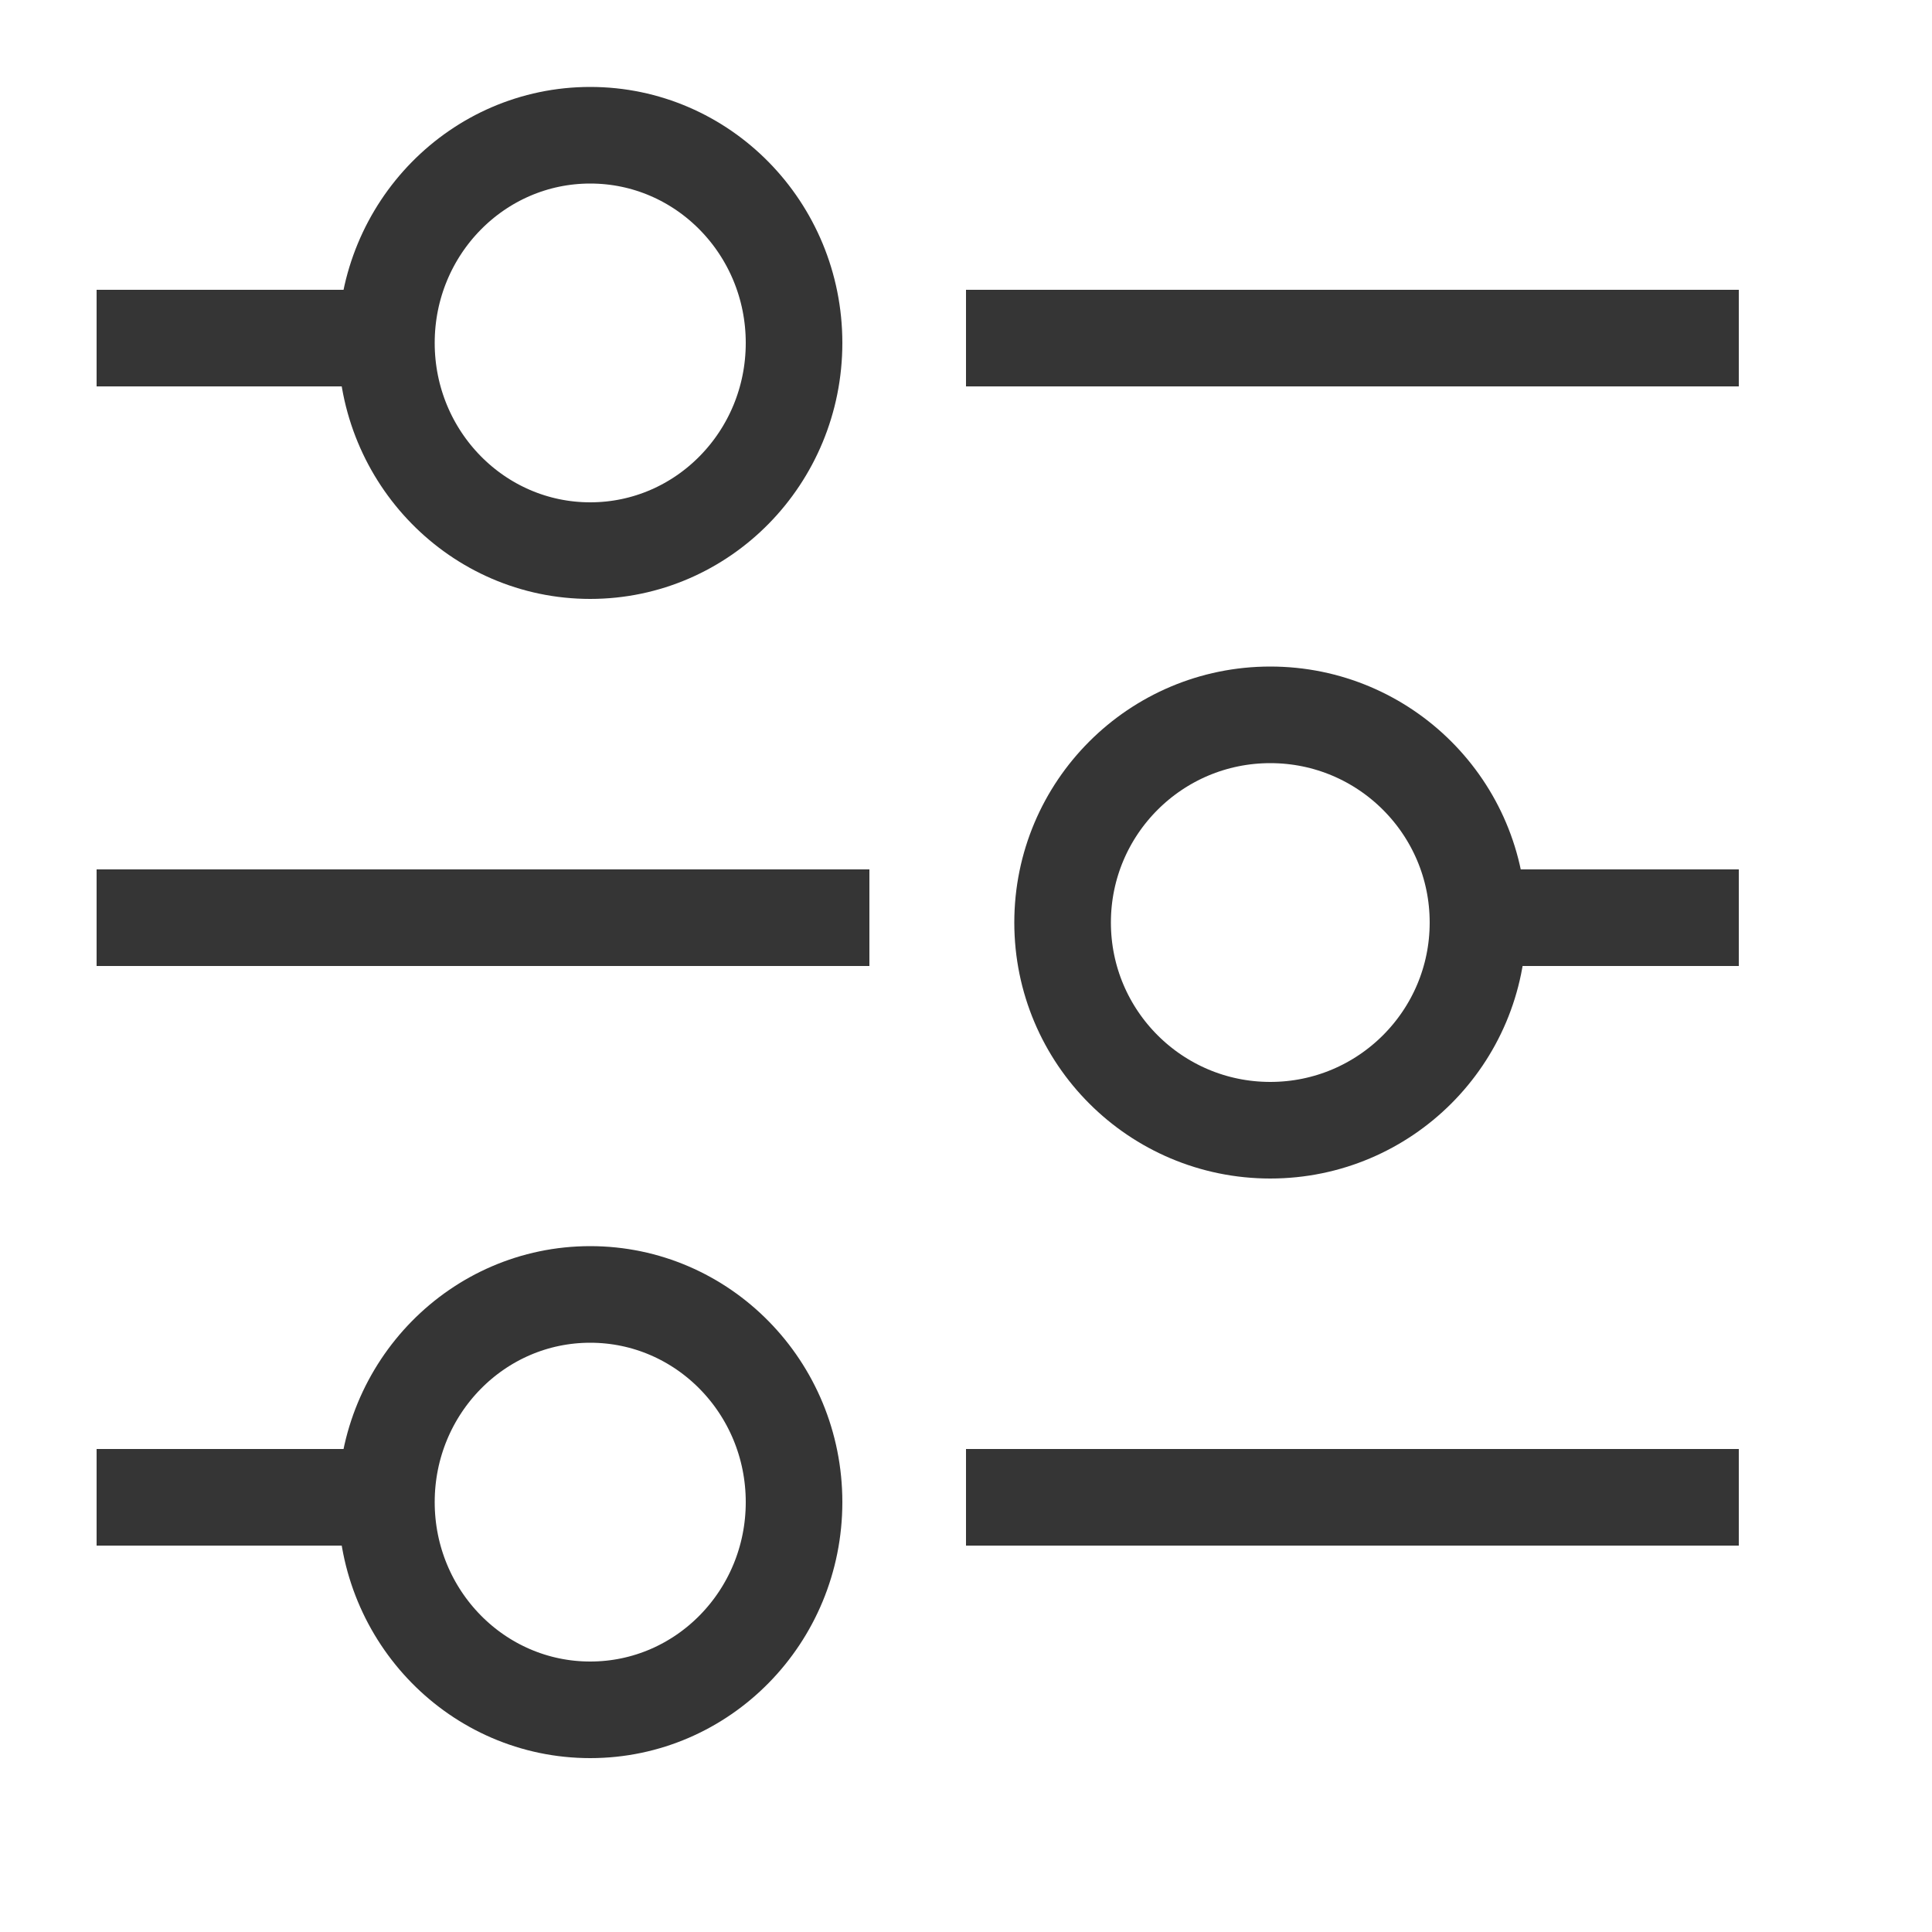
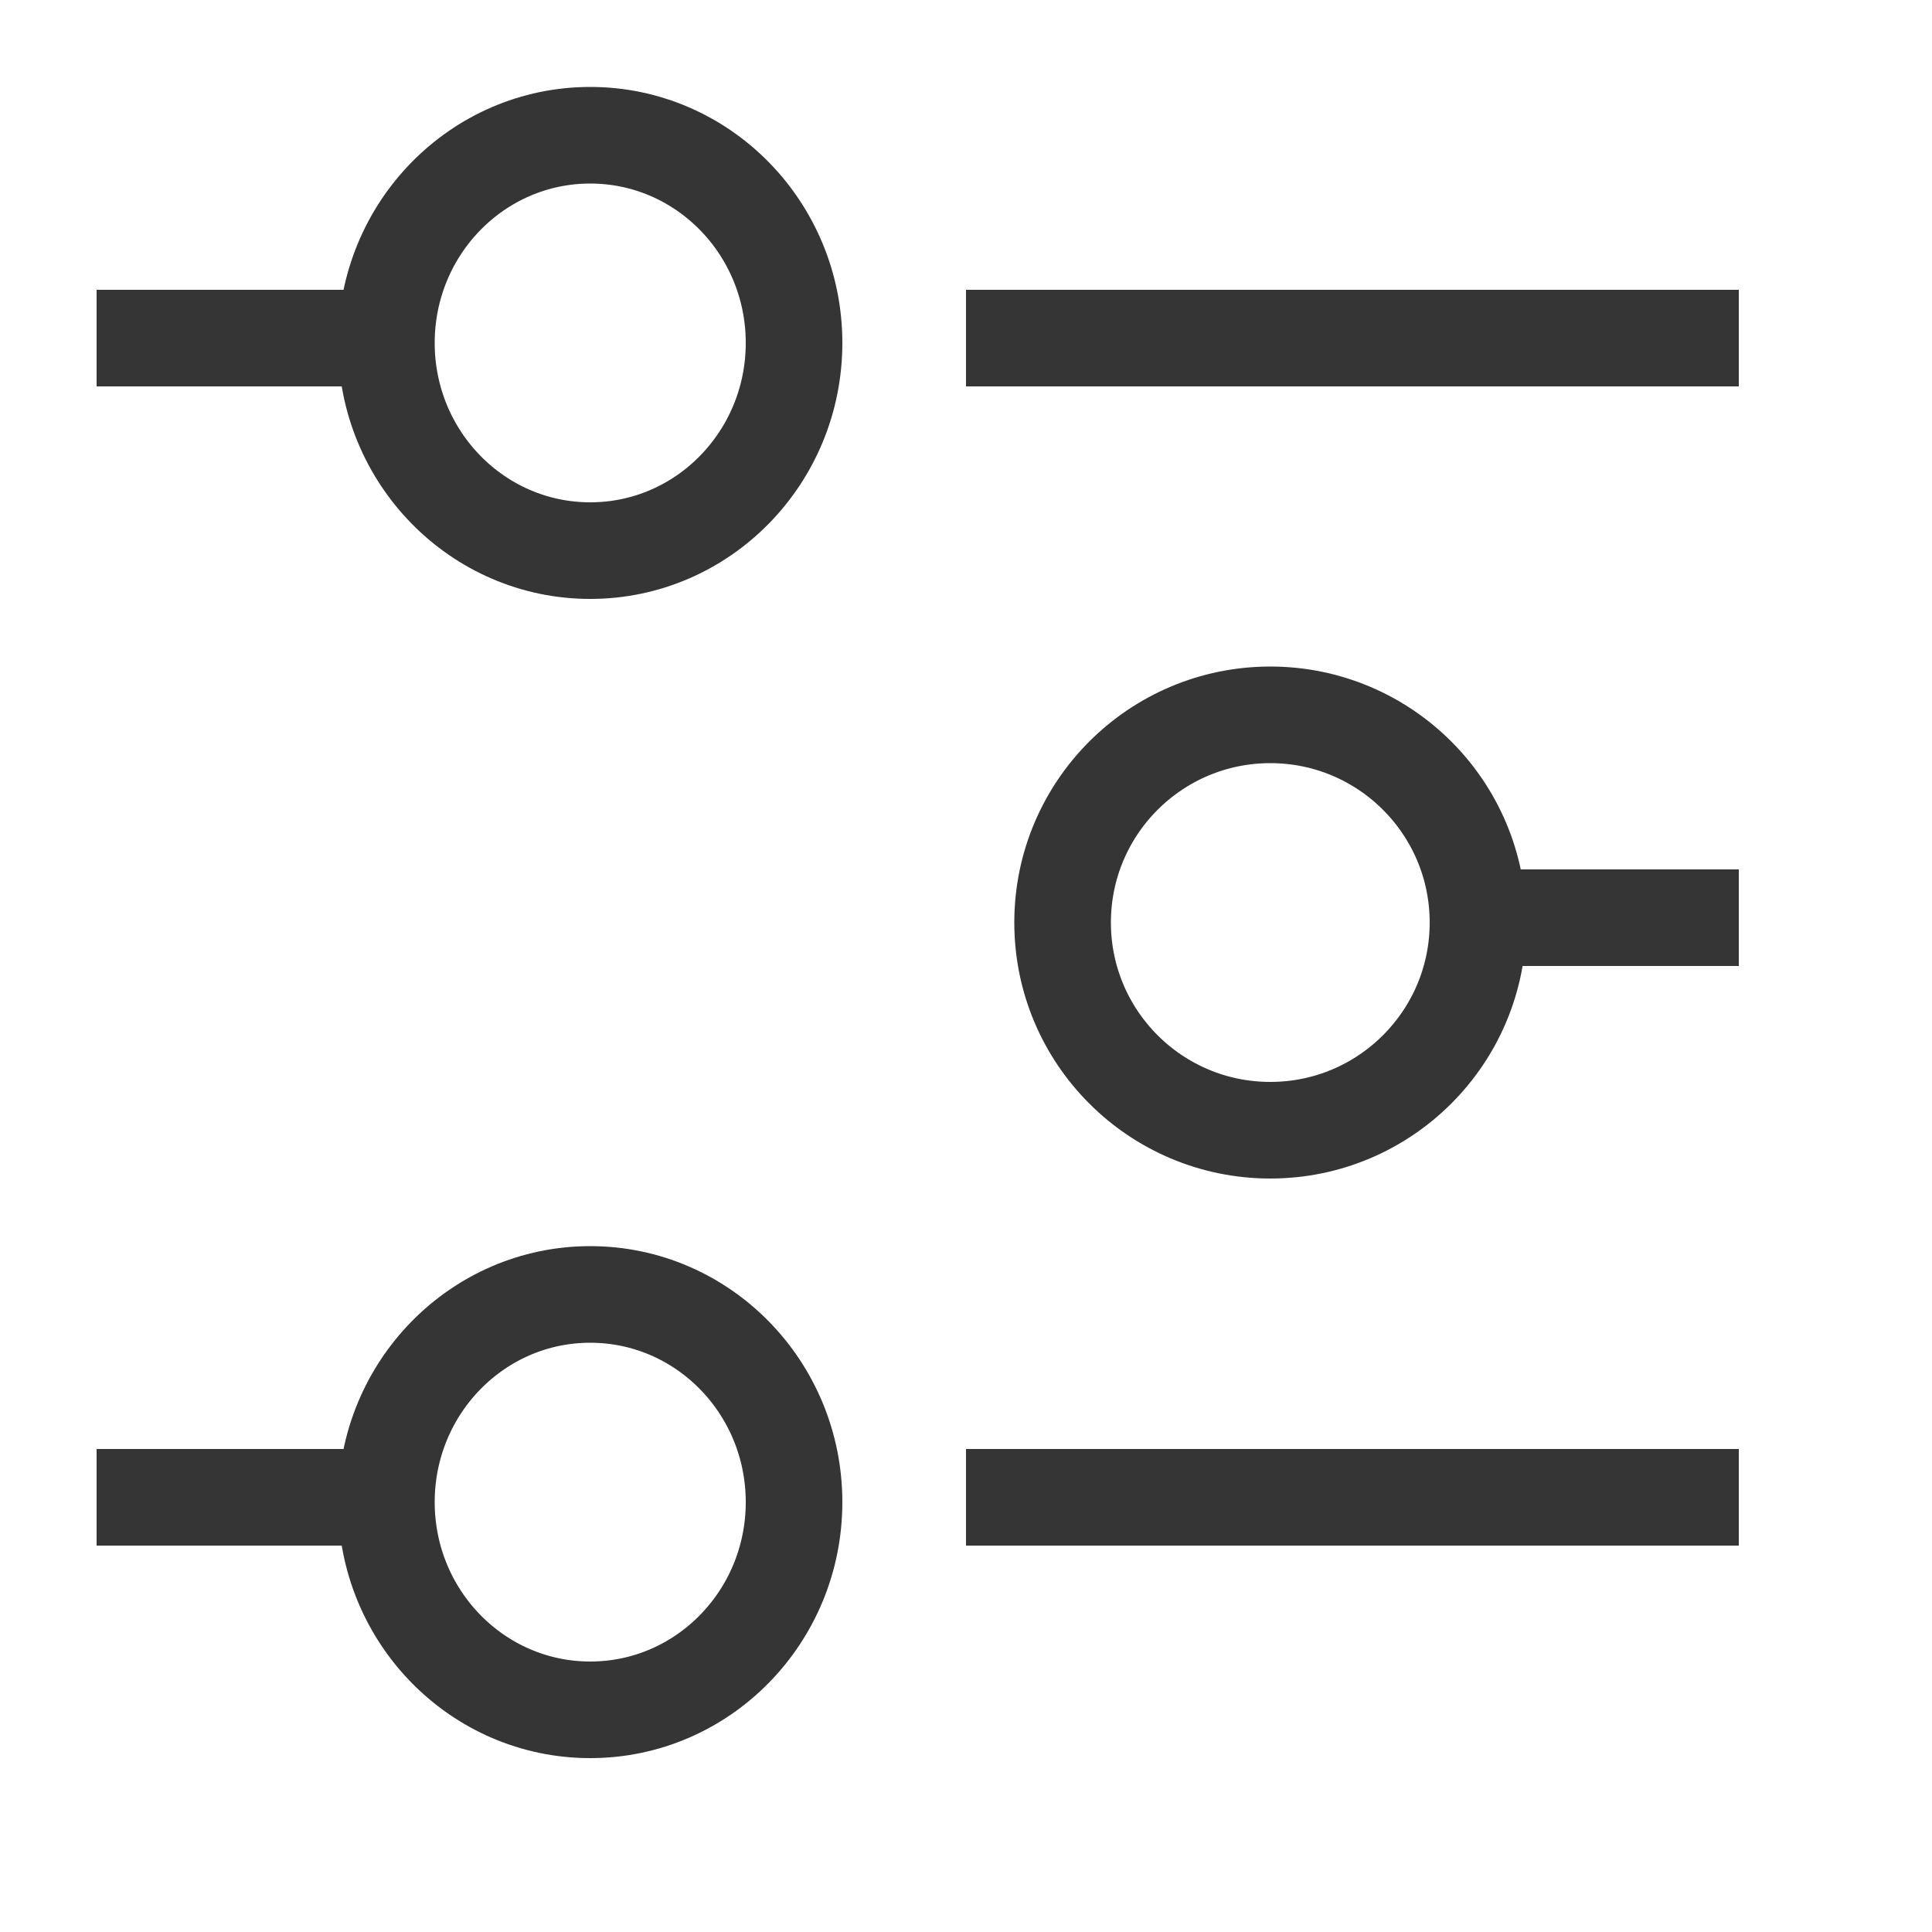
<svg xmlns="http://www.w3.org/2000/svg" width="40" height="40" viewBox="0 0 20 20">
  <ellipse fill="none" stroke="#353535" cx="6.11" cy="3.55" rx="2.11" ry="2.15" />
  <ellipse fill="none" stroke="#353535" cx="6.11" cy="15.55" rx="2.11" ry="2.15" />
  <circle fill="none" stroke="#353535" cx="13.15" cy="9.55" r="2.15" />
  <rect x="1" y="3" width="3" height="1" fill="#353535" />
  <rect x="10" y="3" width="8" height="1" fill="#353535" />
-   <rect x="1" y="9" width="8" height="1" fill="#353535" />
  <rect x="15" y="9" width="3" height="1" fill="#353535" />
  <rect x="1" y="15" width="3" height="1" fill="#353535" />
  <rect x="10" y="15" width="8" height="1" fill="#353535" />
</svg>